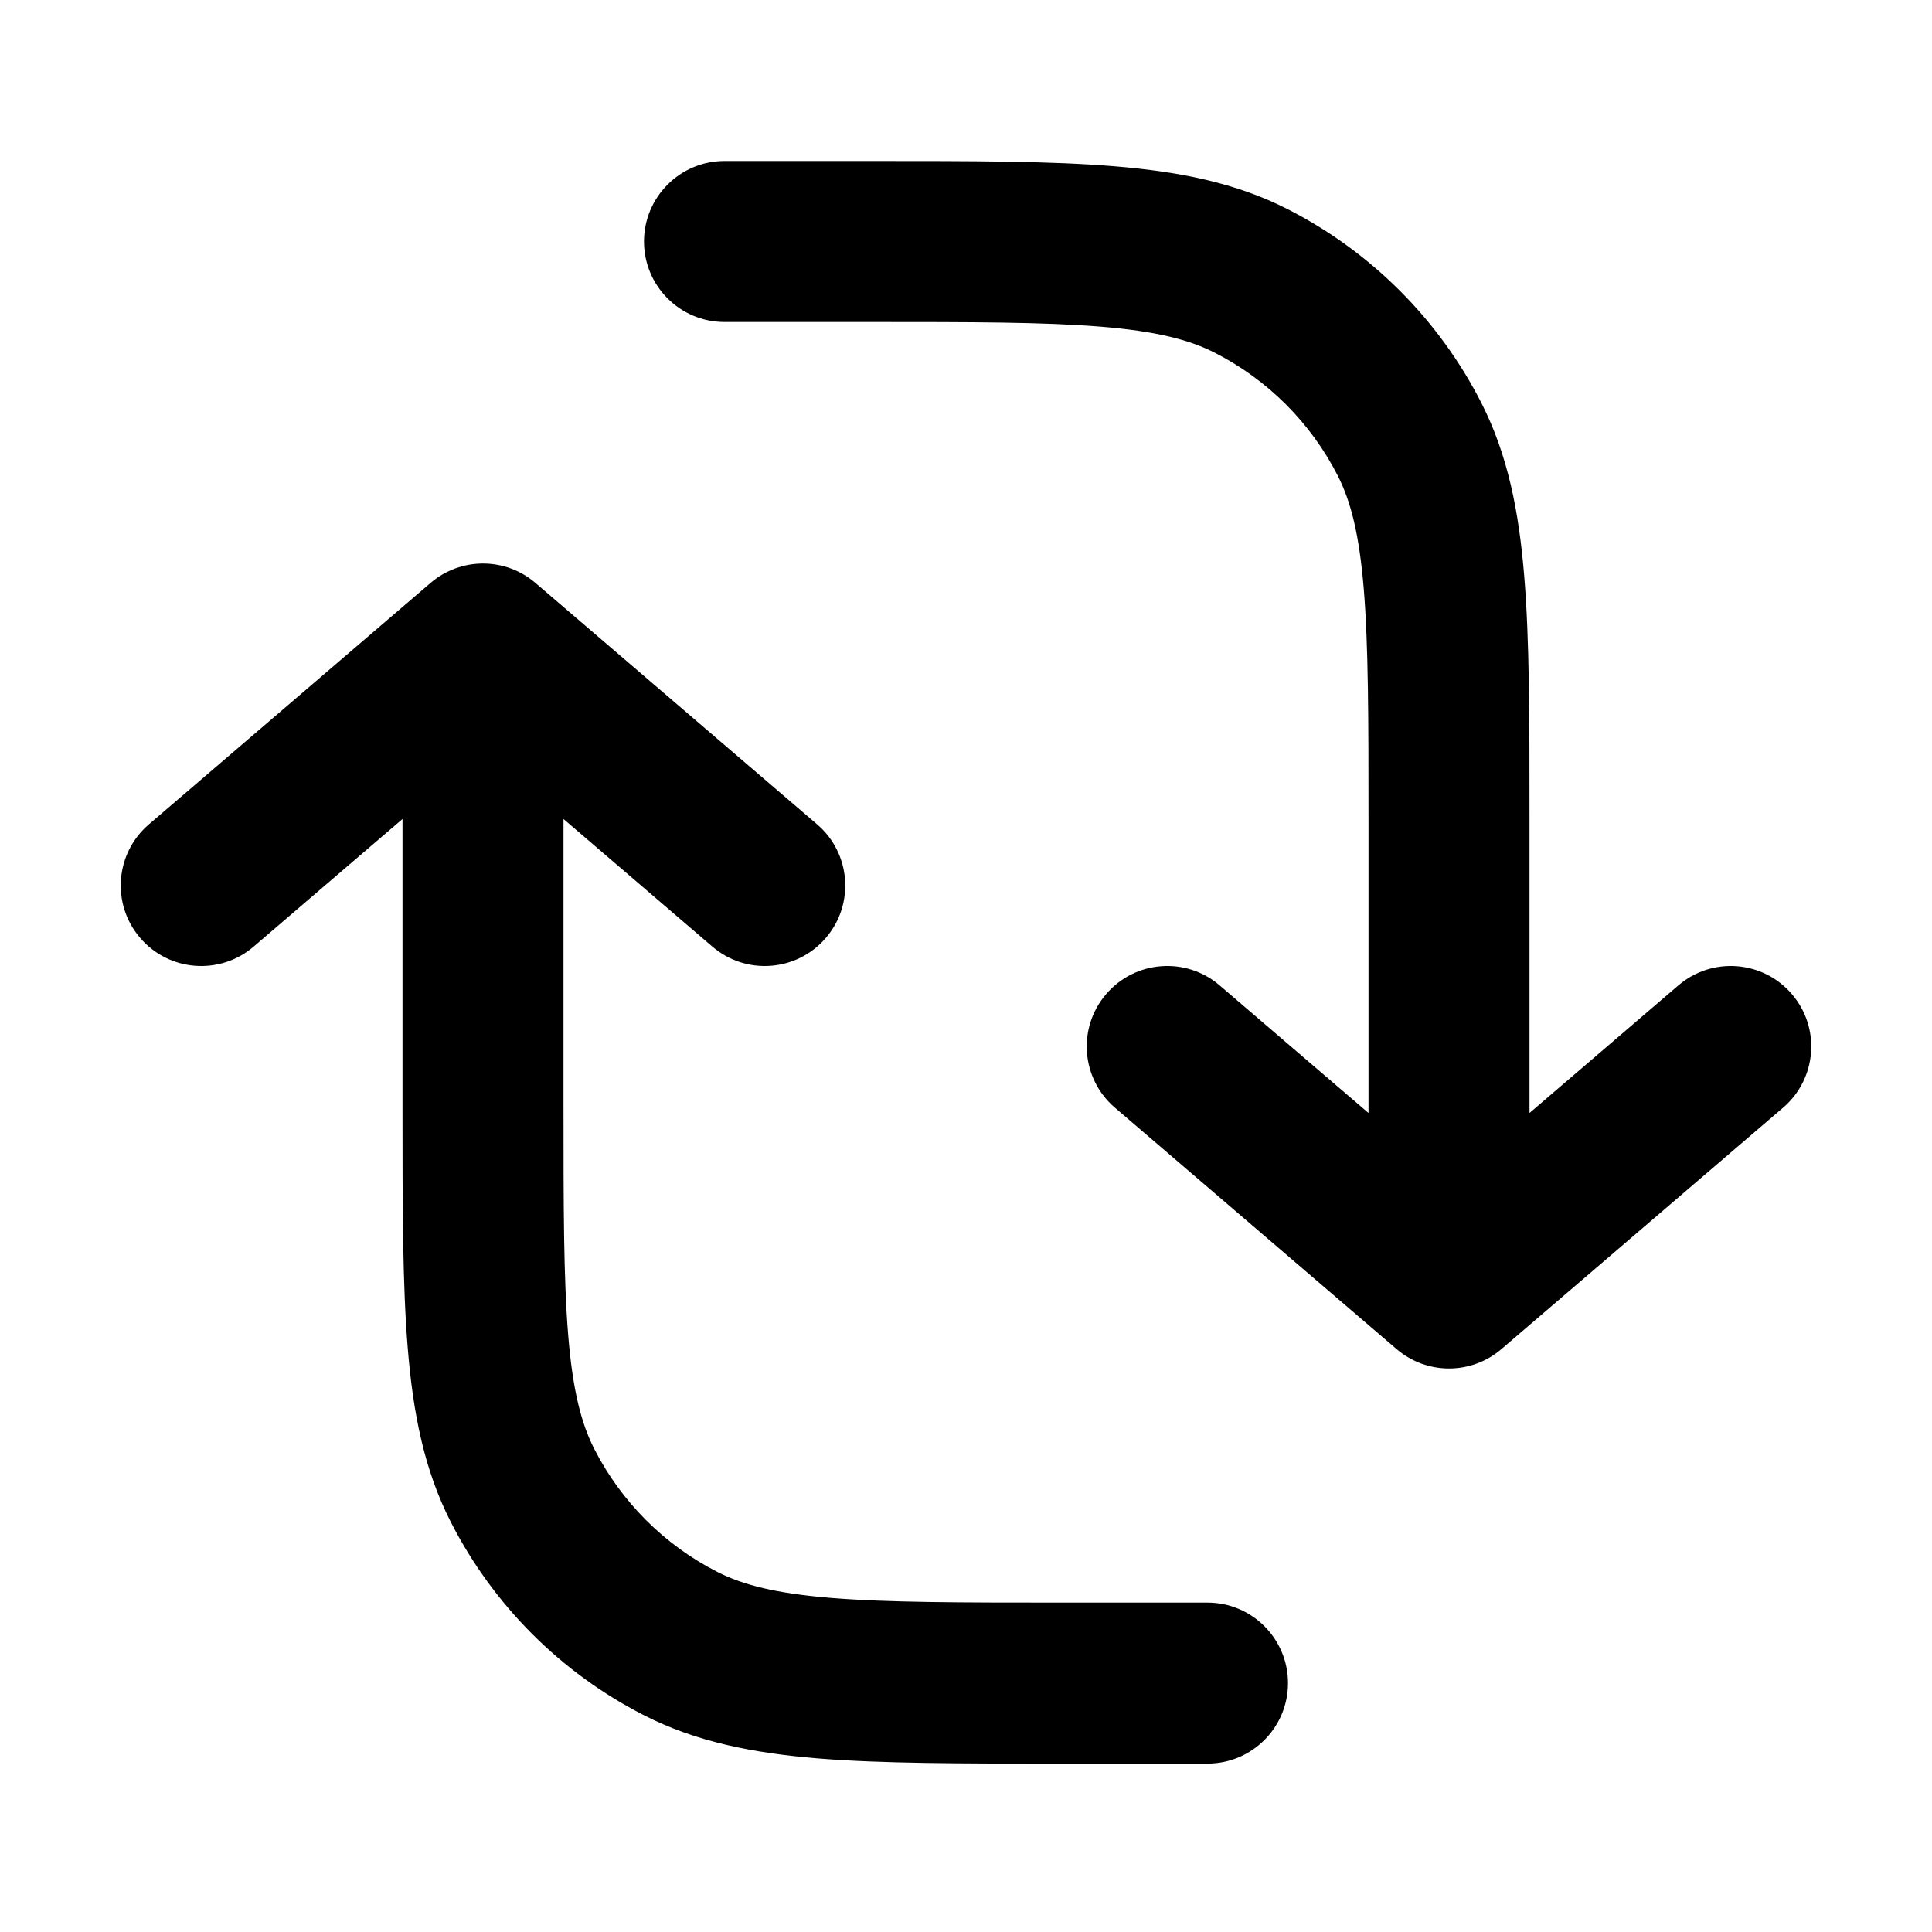
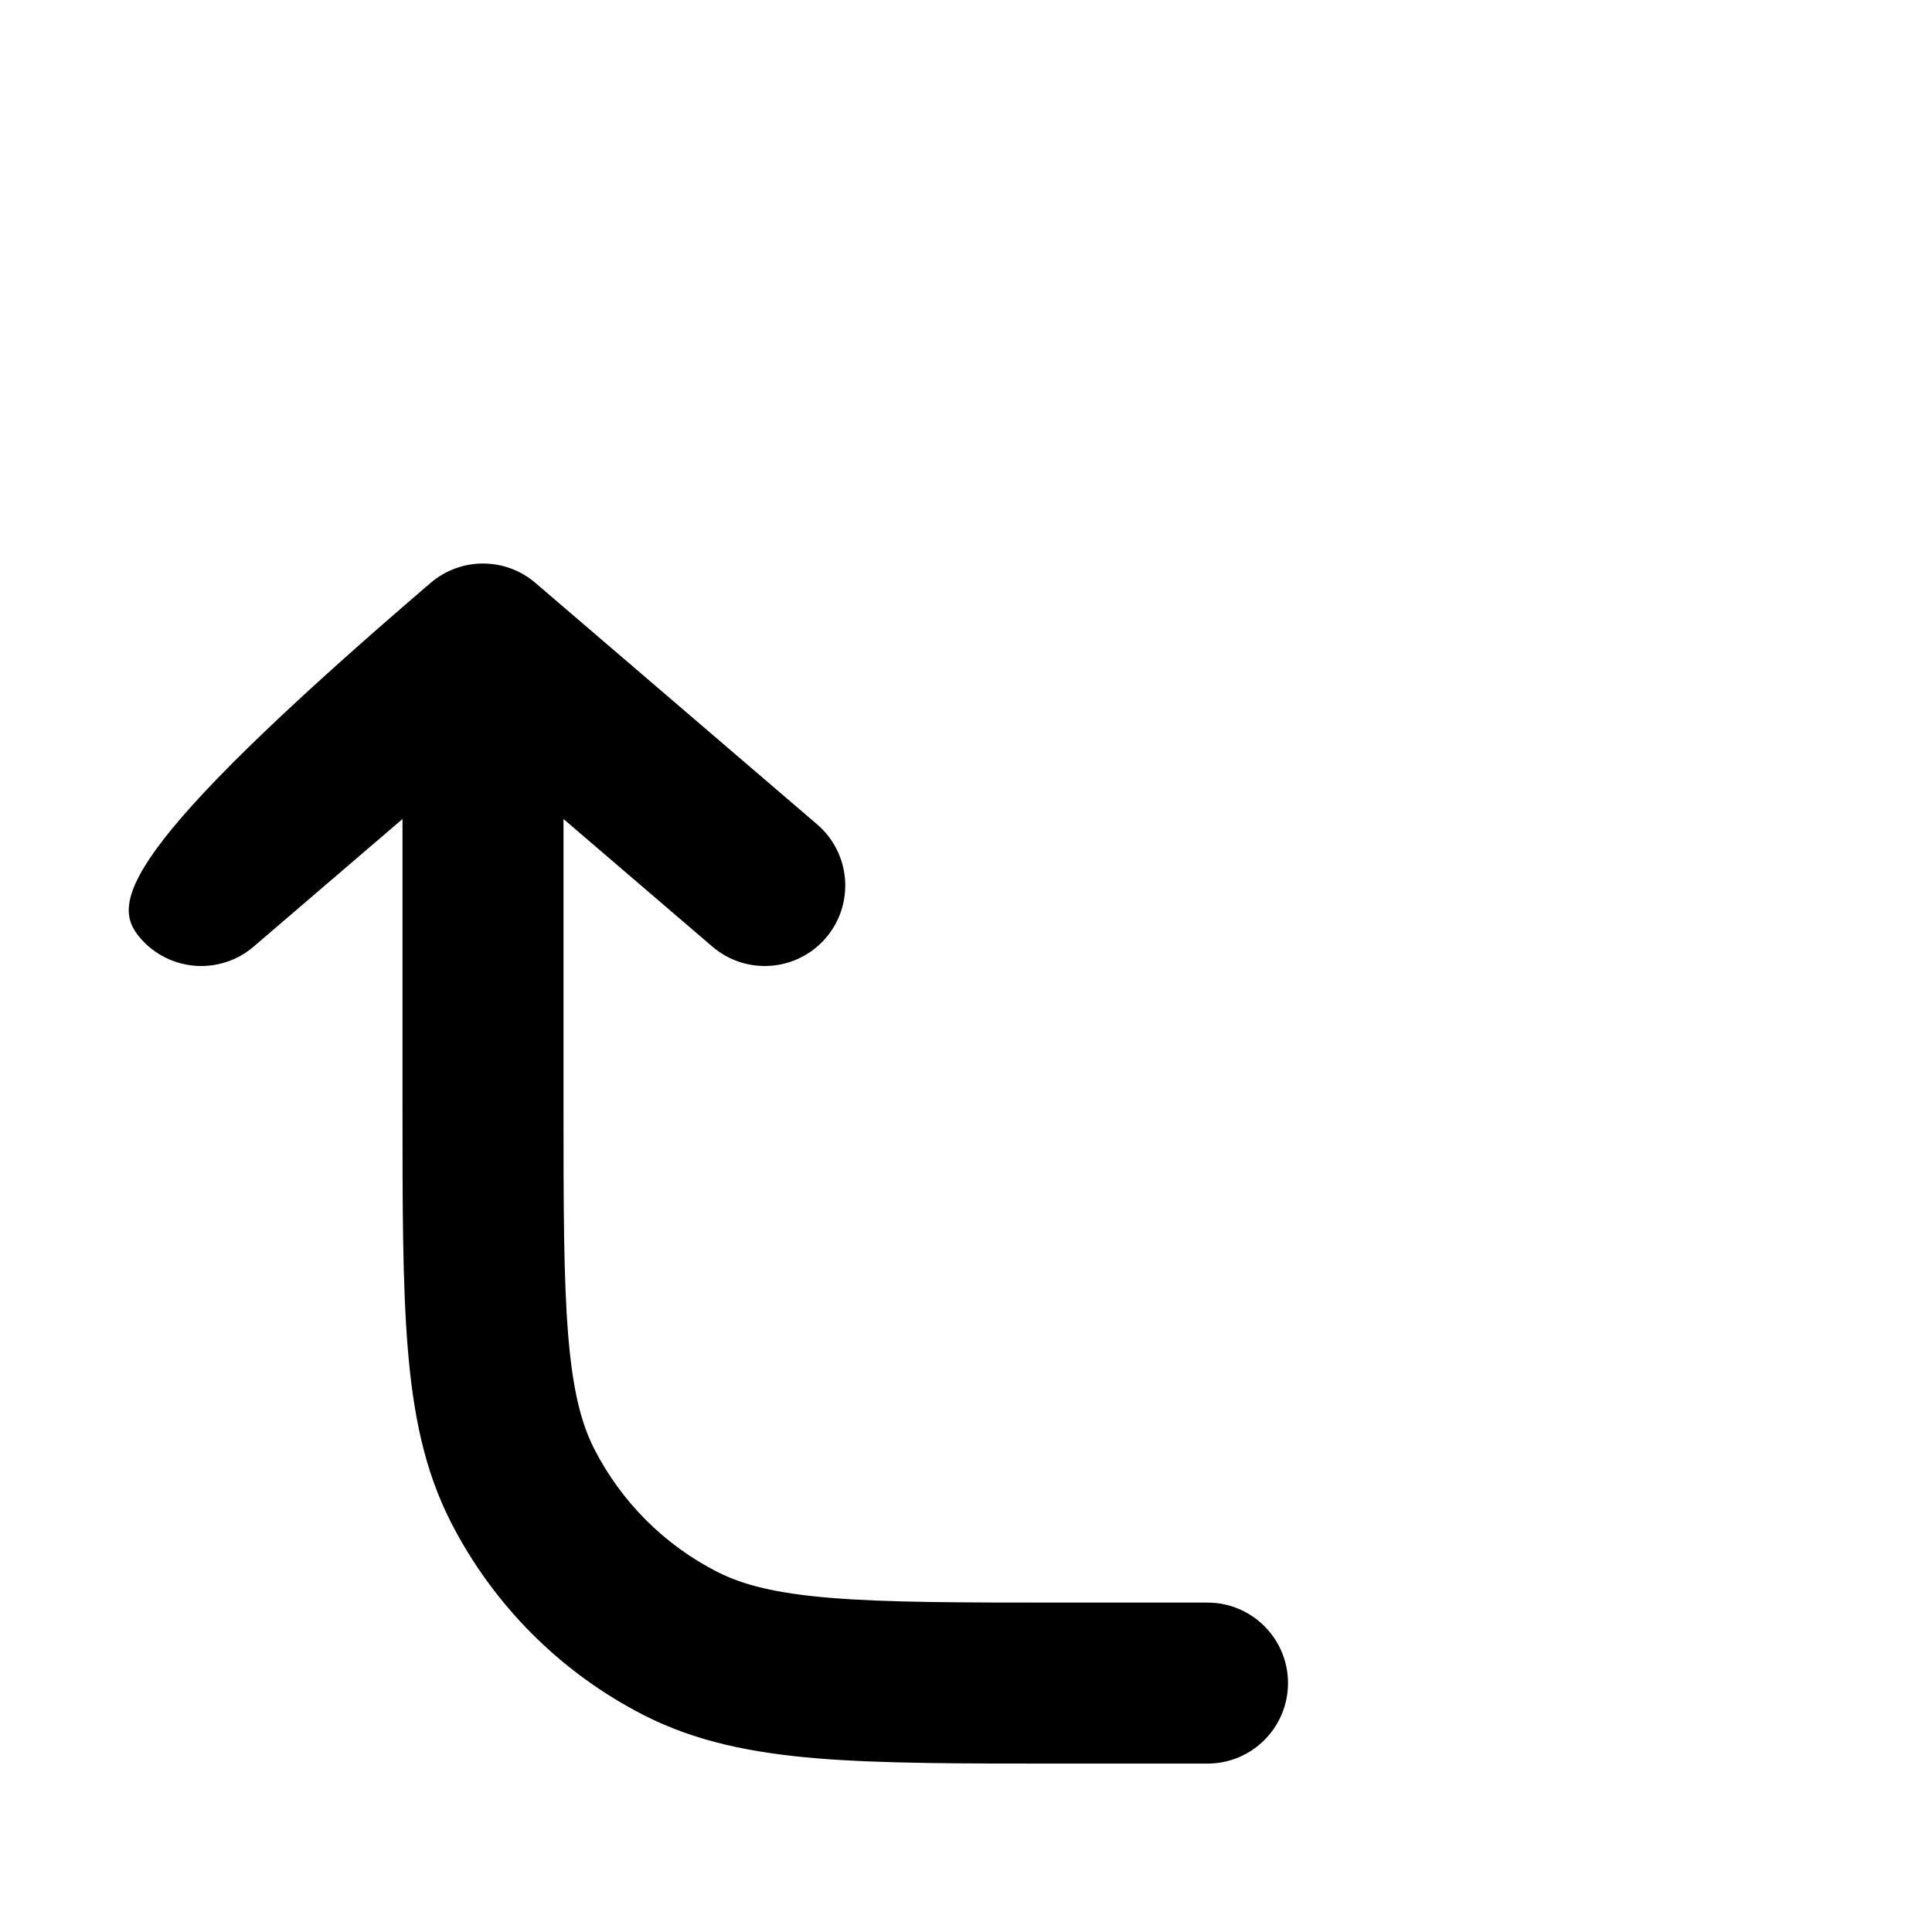
<svg xmlns="http://www.w3.org/2000/svg" width="24" height="24" viewBox="0 0 24 24" fill="none">
-   <path d="M13.2 19.908C11.923 19.908 11.026 19.907 10.326 19.85C9.637 19.794 9.228 19.688 8.911 19.527C8.252 19.191 7.717 18.656 7.381 17.997C7.22 17.68 7.114 17.271 7.058 16.582C7.001 15.882 7 14.985 7 13.708L7 10.174L8.849 11.759C9.269 12.119 9.9 12.07 10.259 11.651C10.619 11.232 10.57 10.6 10.151 10.241L6.651 7.241C6.276 6.92 5.724 6.92 5.349 7.241L1.849 10.241C1.43 10.6 1.381 11.232 1.741 11.651C2.1 12.07 2.731 12.119 3.151 11.759L5 10.174L5 13.752C5 14.975 5 15.954 5.065 16.745C5.131 17.558 5.27 18.259 5.599 18.905C6.127 19.94 6.968 20.782 8.003 21.309C8.649 21.638 9.351 21.777 10.163 21.844C10.954 21.908 11.933 21.908 13.157 21.908H15C15.552 21.908 16 21.46 16 20.908C16 20.356 15.552 19.908 15 19.908L13.2 19.908Z" fill="currentColor" />
-   <path d="M10.8 4C12.077 4 12.974 4.001 13.674 4.058C14.363 4.114 14.772 4.22 15.089 4.381C15.748 4.717 16.283 5.252 16.619 5.911C16.78 6.228 16.886 6.637 16.942 7.326C16.999 8.026 17 8.923 17 10.2V13.826L15.151 12.241C14.732 11.881 14.1 11.93 13.741 12.349C13.381 12.768 13.43 13.4 13.849 13.759L17.349 16.759C17.724 17.08 18.276 17.08 18.651 16.759L22.151 13.759C22.57 13.4 22.619 12.768 22.259 12.349C21.9 11.93 21.269 11.881 20.849 12.241L19 13.826V10.157C19 8.933 19 7.954 18.935 7.163C18.869 6.351 18.73 5.649 18.401 5.003C17.873 3.968 17.032 3.127 15.997 2.599C15.351 2.27 14.649 2.131 13.837 2.065C13.046 2 12.067 2 10.843 2H9C8.448 2 8 2.448 8 3C8 3.552 8.448 4 9 4H10.8Z" fill="currentColor" />
+   <path d="M13.2 19.908C11.923 19.908 11.026 19.907 10.326 19.85C9.637 19.794 9.228 19.688 8.911 19.527C8.252 19.191 7.717 18.656 7.381 17.997C7.22 17.68 7.114 17.271 7.058 16.582C7.001 15.882 7 14.985 7 13.708L7 10.174L8.849 11.759C9.269 12.119 9.9 12.07 10.259 11.651C10.619 11.232 10.57 10.6 10.151 10.241L6.651 7.241C6.276 6.92 5.724 6.92 5.349 7.241C1.43 10.6 1.381 11.232 1.741 11.651C2.1 12.07 2.731 12.119 3.151 11.759L5 10.174L5 13.752C5 14.975 5 15.954 5.065 16.745C5.131 17.558 5.27 18.259 5.599 18.905C6.127 19.94 6.968 20.782 8.003 21.309C8.649 21.638 9.351 21.777 10.163 21.844C10.954 21.908 11.933 21.908 13.157 21.908H15C15.552 21.908 16 21.46 16 20.908C16 20.356 15.552 19.908 15 19.908L13.2 19.908Z" fill="currentColor" />
</svg>